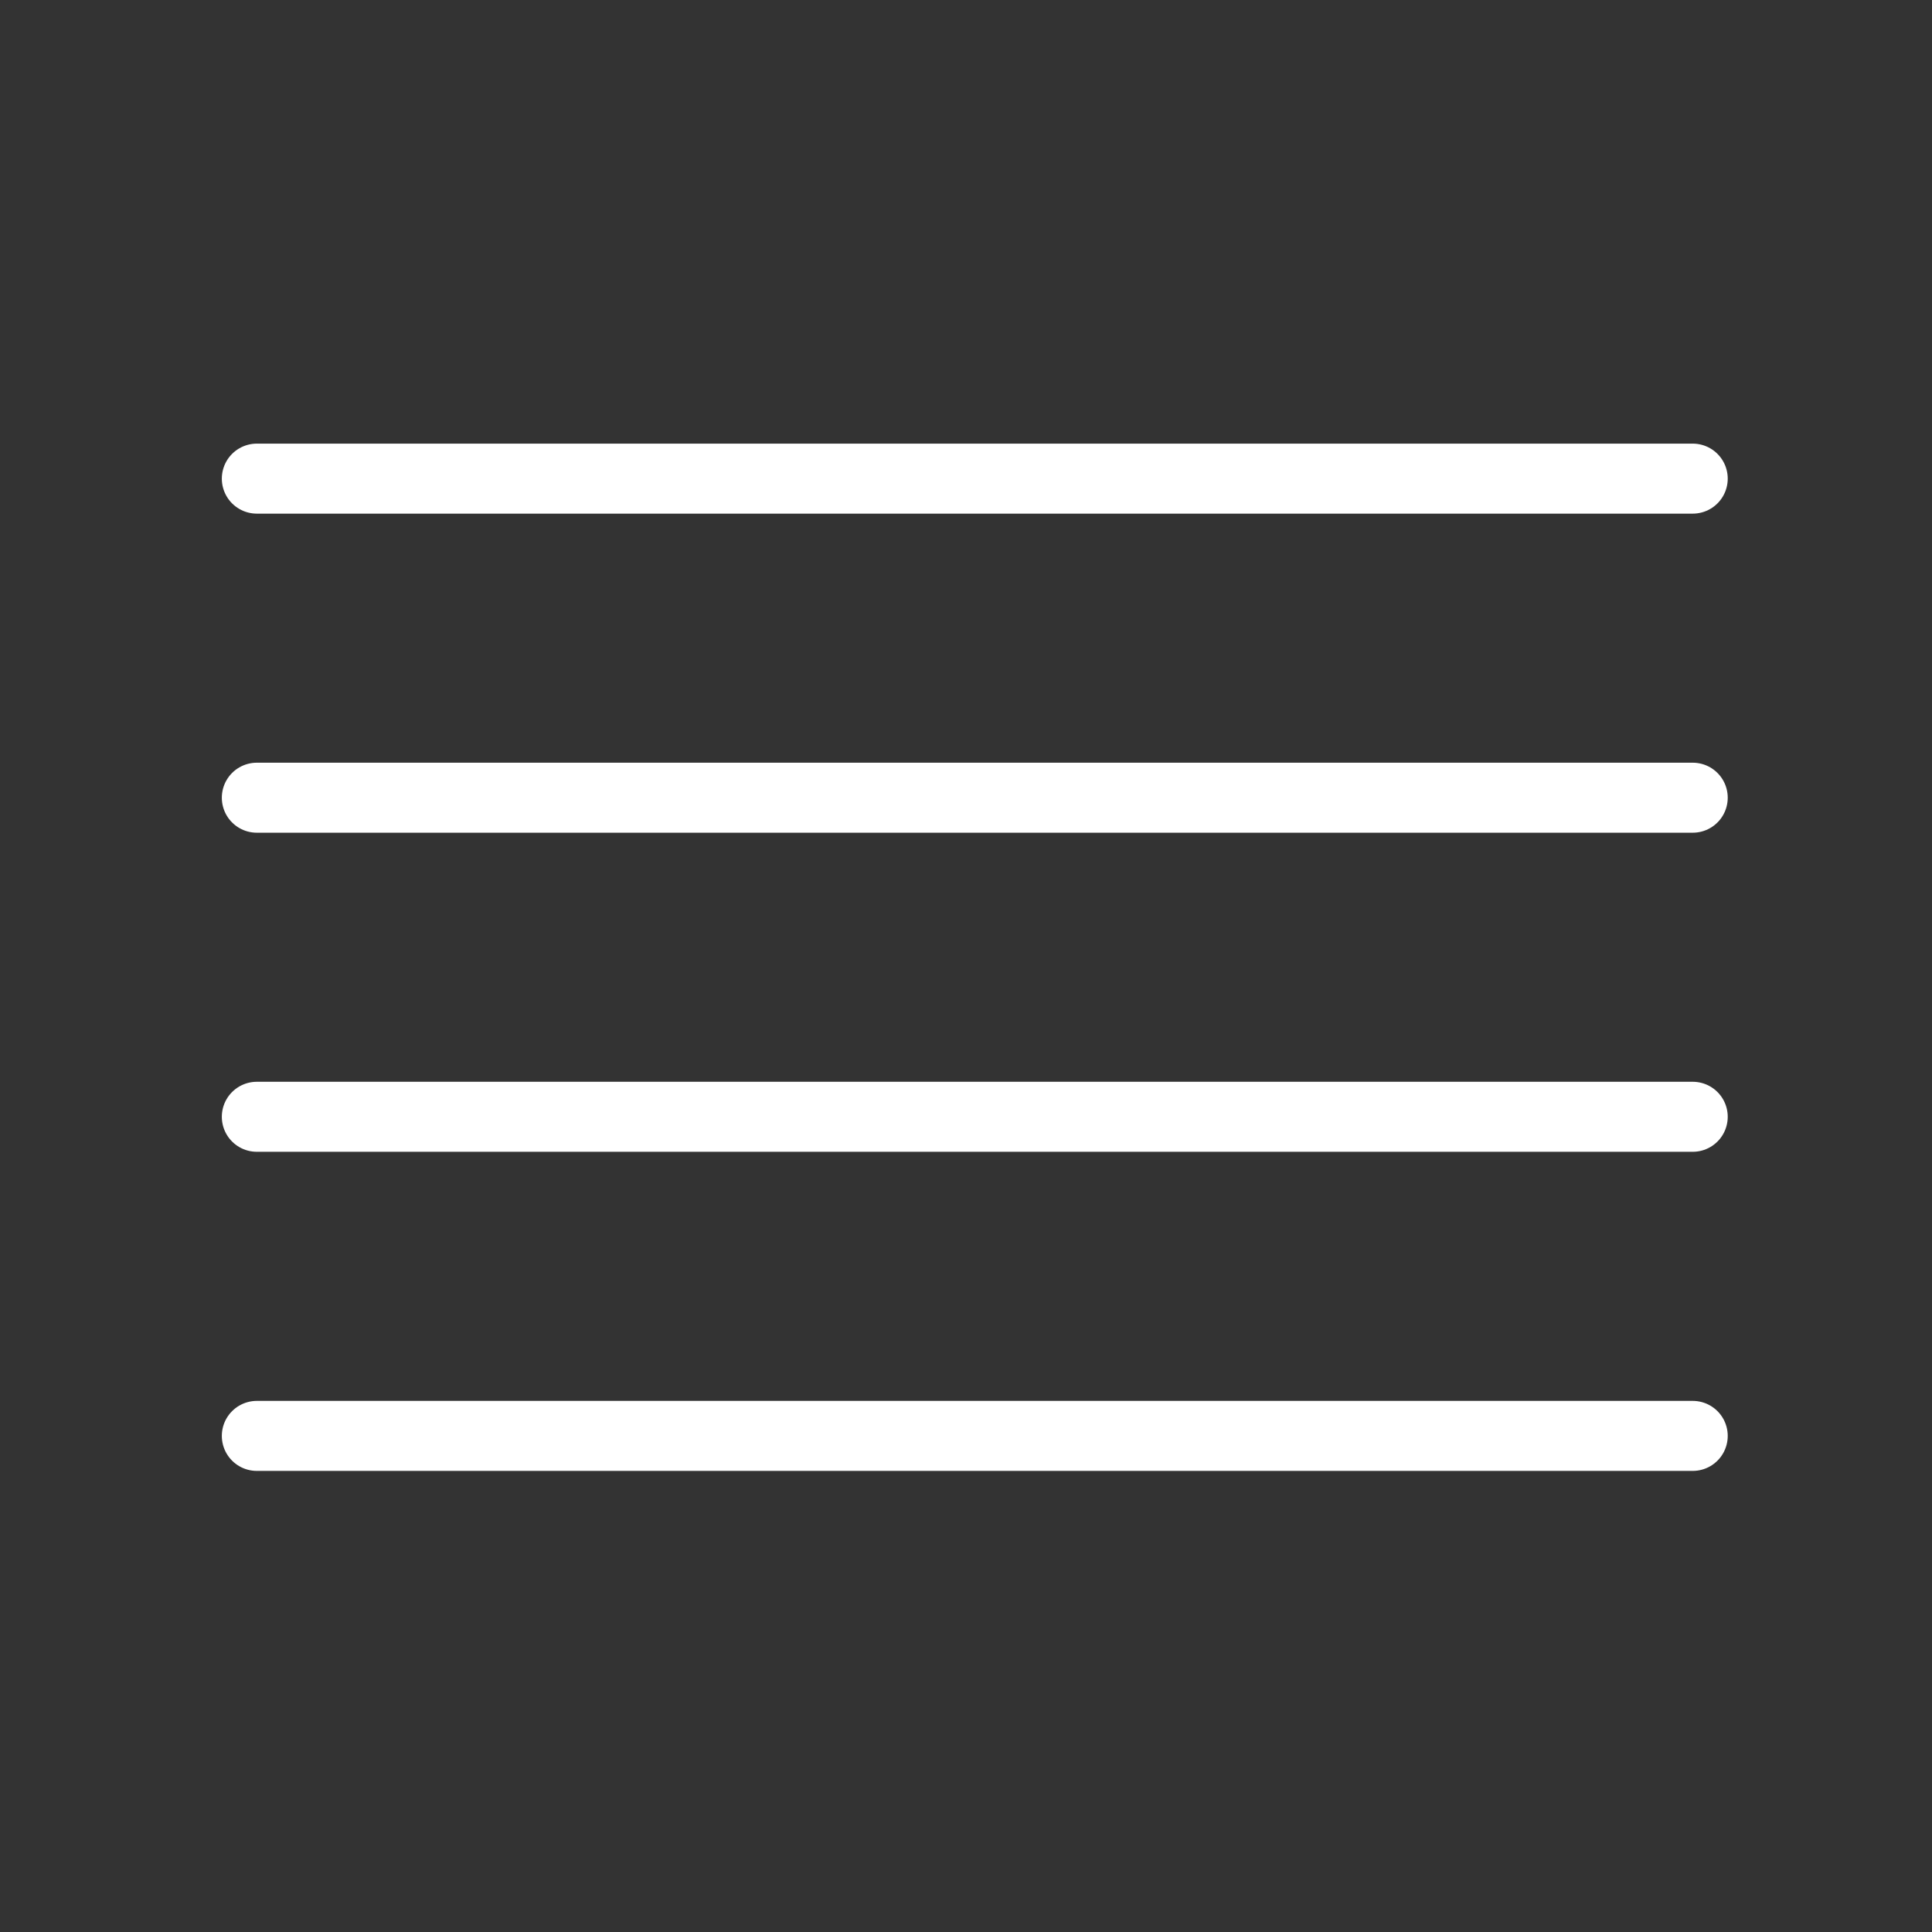
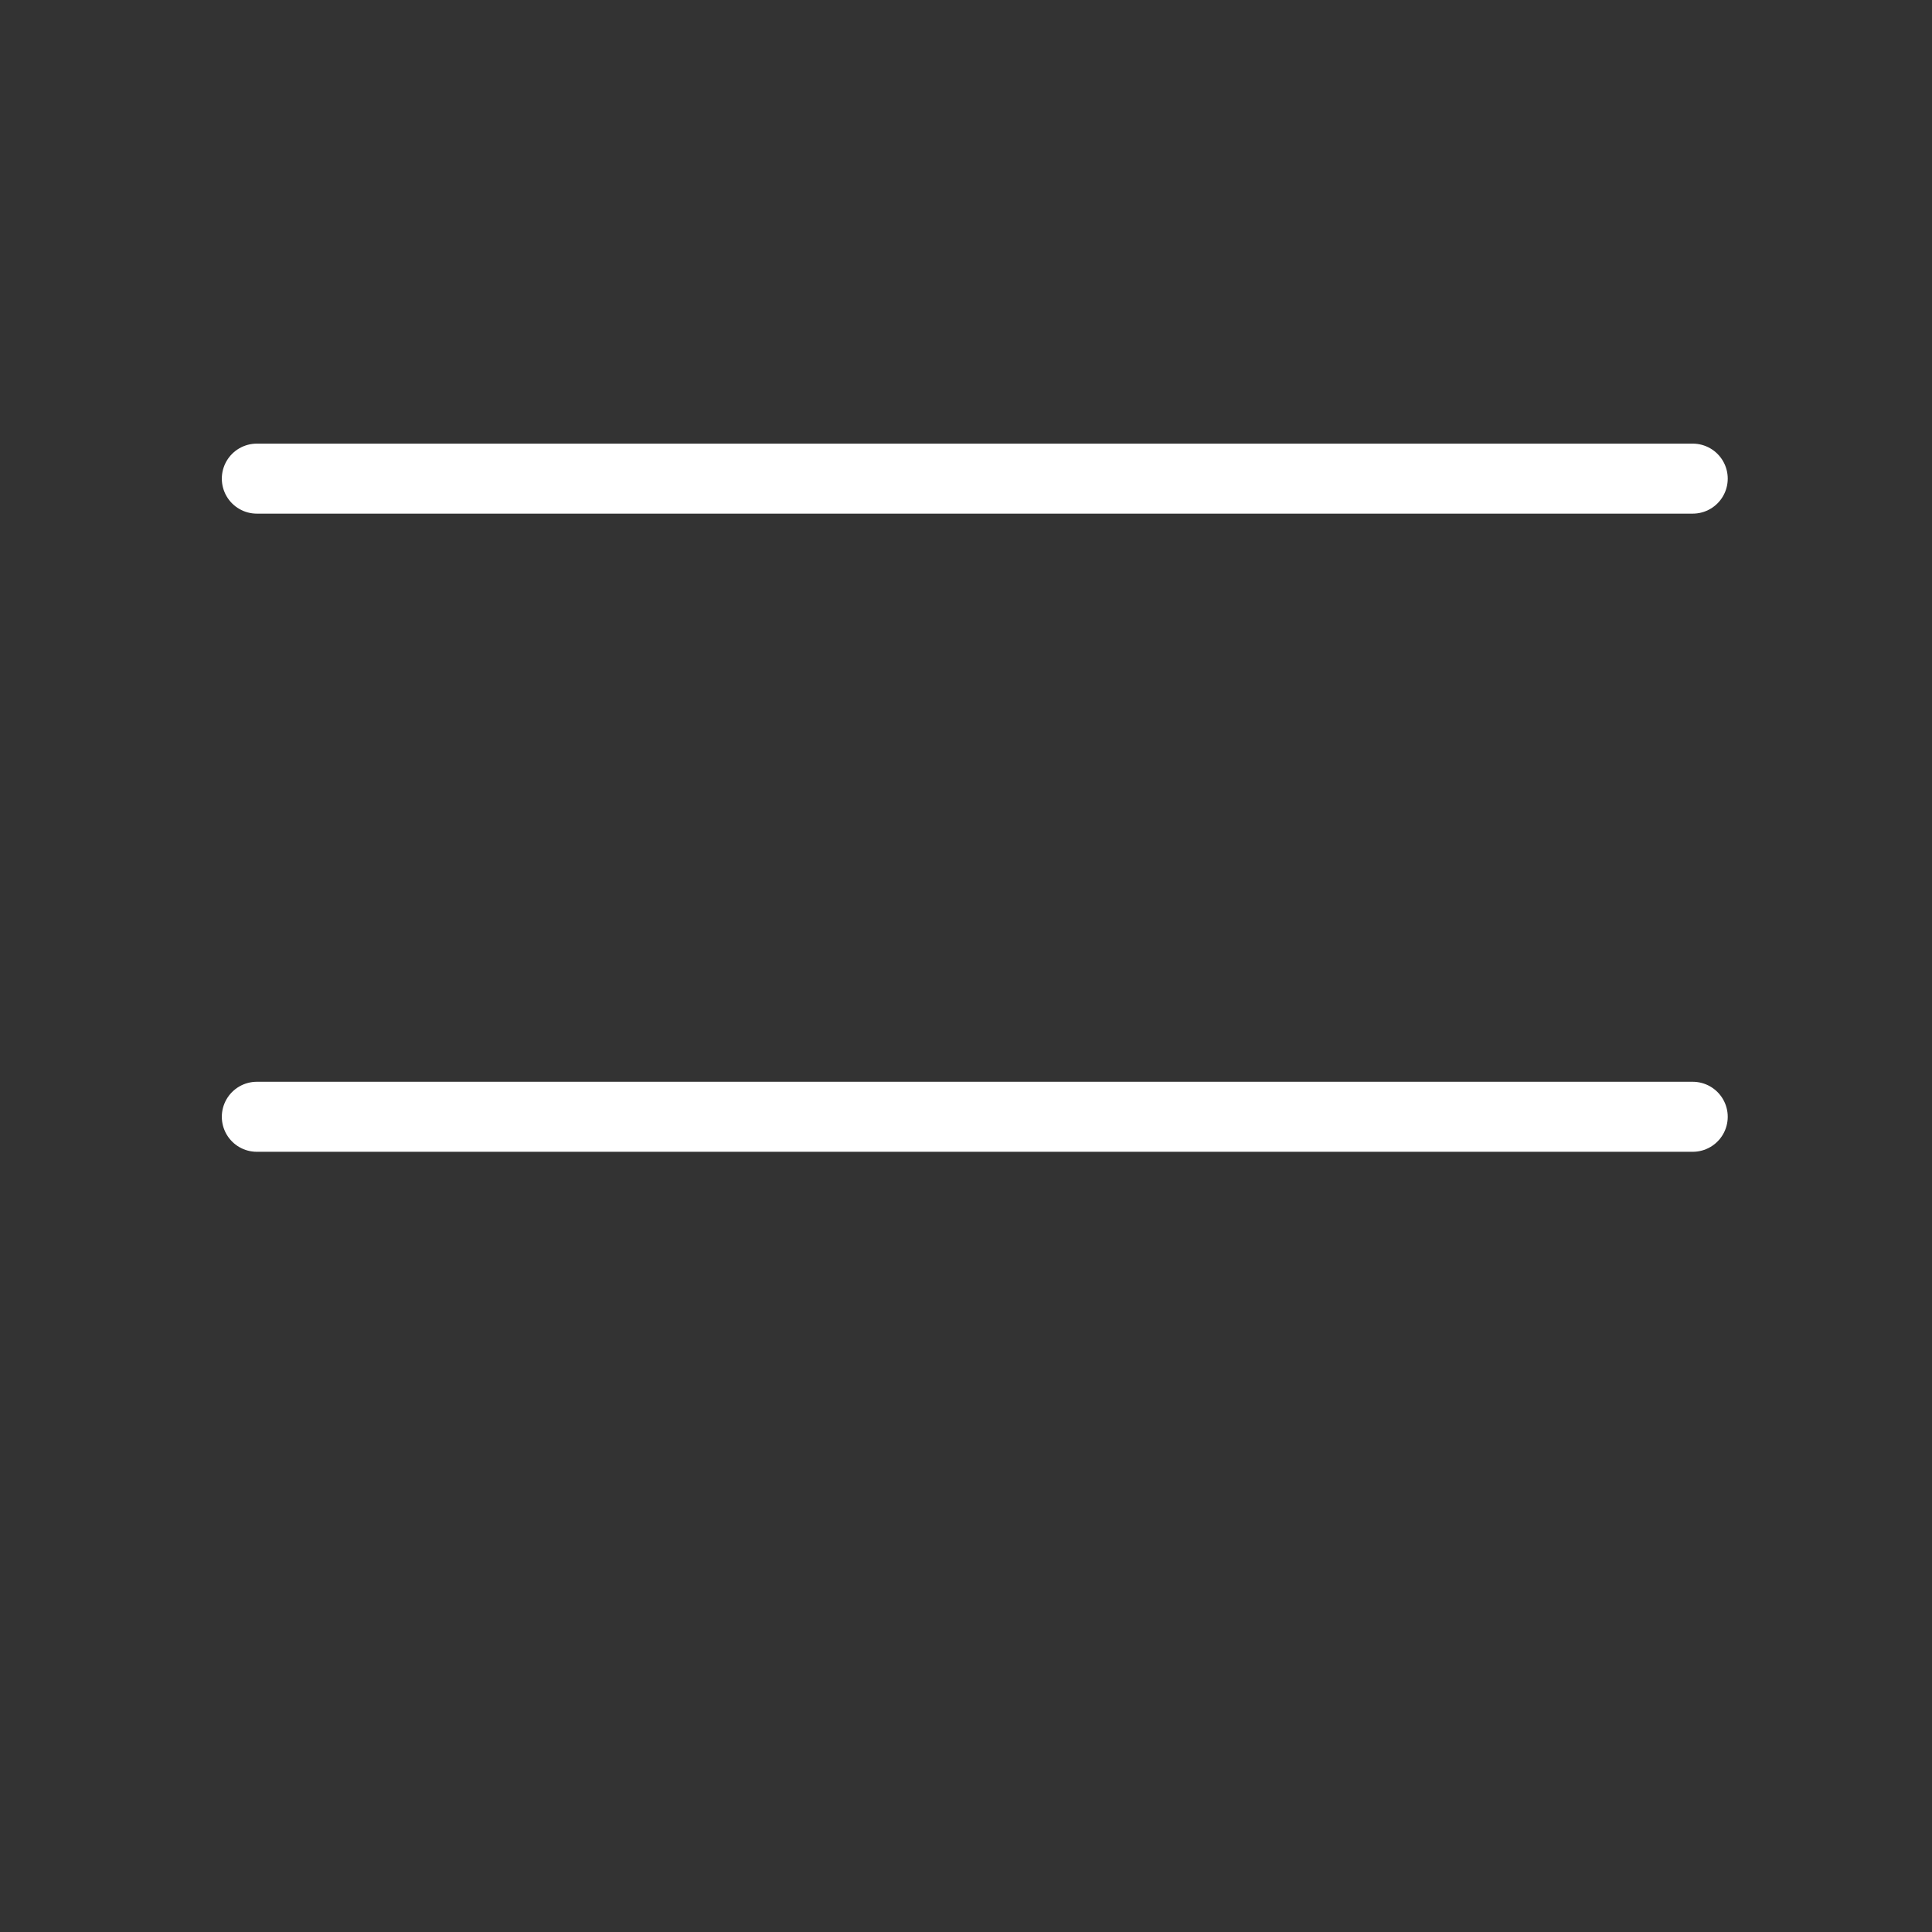
<svg xmlns="http://www.w3.org/2000/svg" width="46" height="46" viewBox="0 0 46 46">
  <rect x="0" y="0" width="46" height="46" fill="#333333" stroke="none" />
  <g id="Icon" transform="translate(0.417)">
-     <rect id="Area" width="46" height="46" transform="translate(-0.417)" fill="#fcfcfc" opacity="0" />
    <g id="Icon-2" data-name="Icon" transform="translate(5.698 11.396)">
-       <line id="Line" x1="34.188" transform="translate(0 7.597)" fill="none" stroke="#fff" stroke-linecap="round" stroke-linejoin="round" stroke-width="1.667" />
      <line id="Line-2" data-name="Line" x1="34.188" transform="translate(0 0)" fill="none" stroke="#fff" stroke-linecap="round" stroke-linejoin="round" stroke-width="1.667" />
      <line id="Line-3" data-name="Line" x1="34.188" transform="translate(0 15.194)" fill="none" stroke="#fff" stroke-linecap="round" stroke-linejoin="round" stroke-width="1.667" />
-       <line id="Line-4" data-name="Line" x1="34.188" transform="translate(0 22.792)" fill="none" stroke="#fff" stroke-linecap="round" stroke-linejoin="round" stroke-width="1.667" />
    </g>
  </g>
</svg>